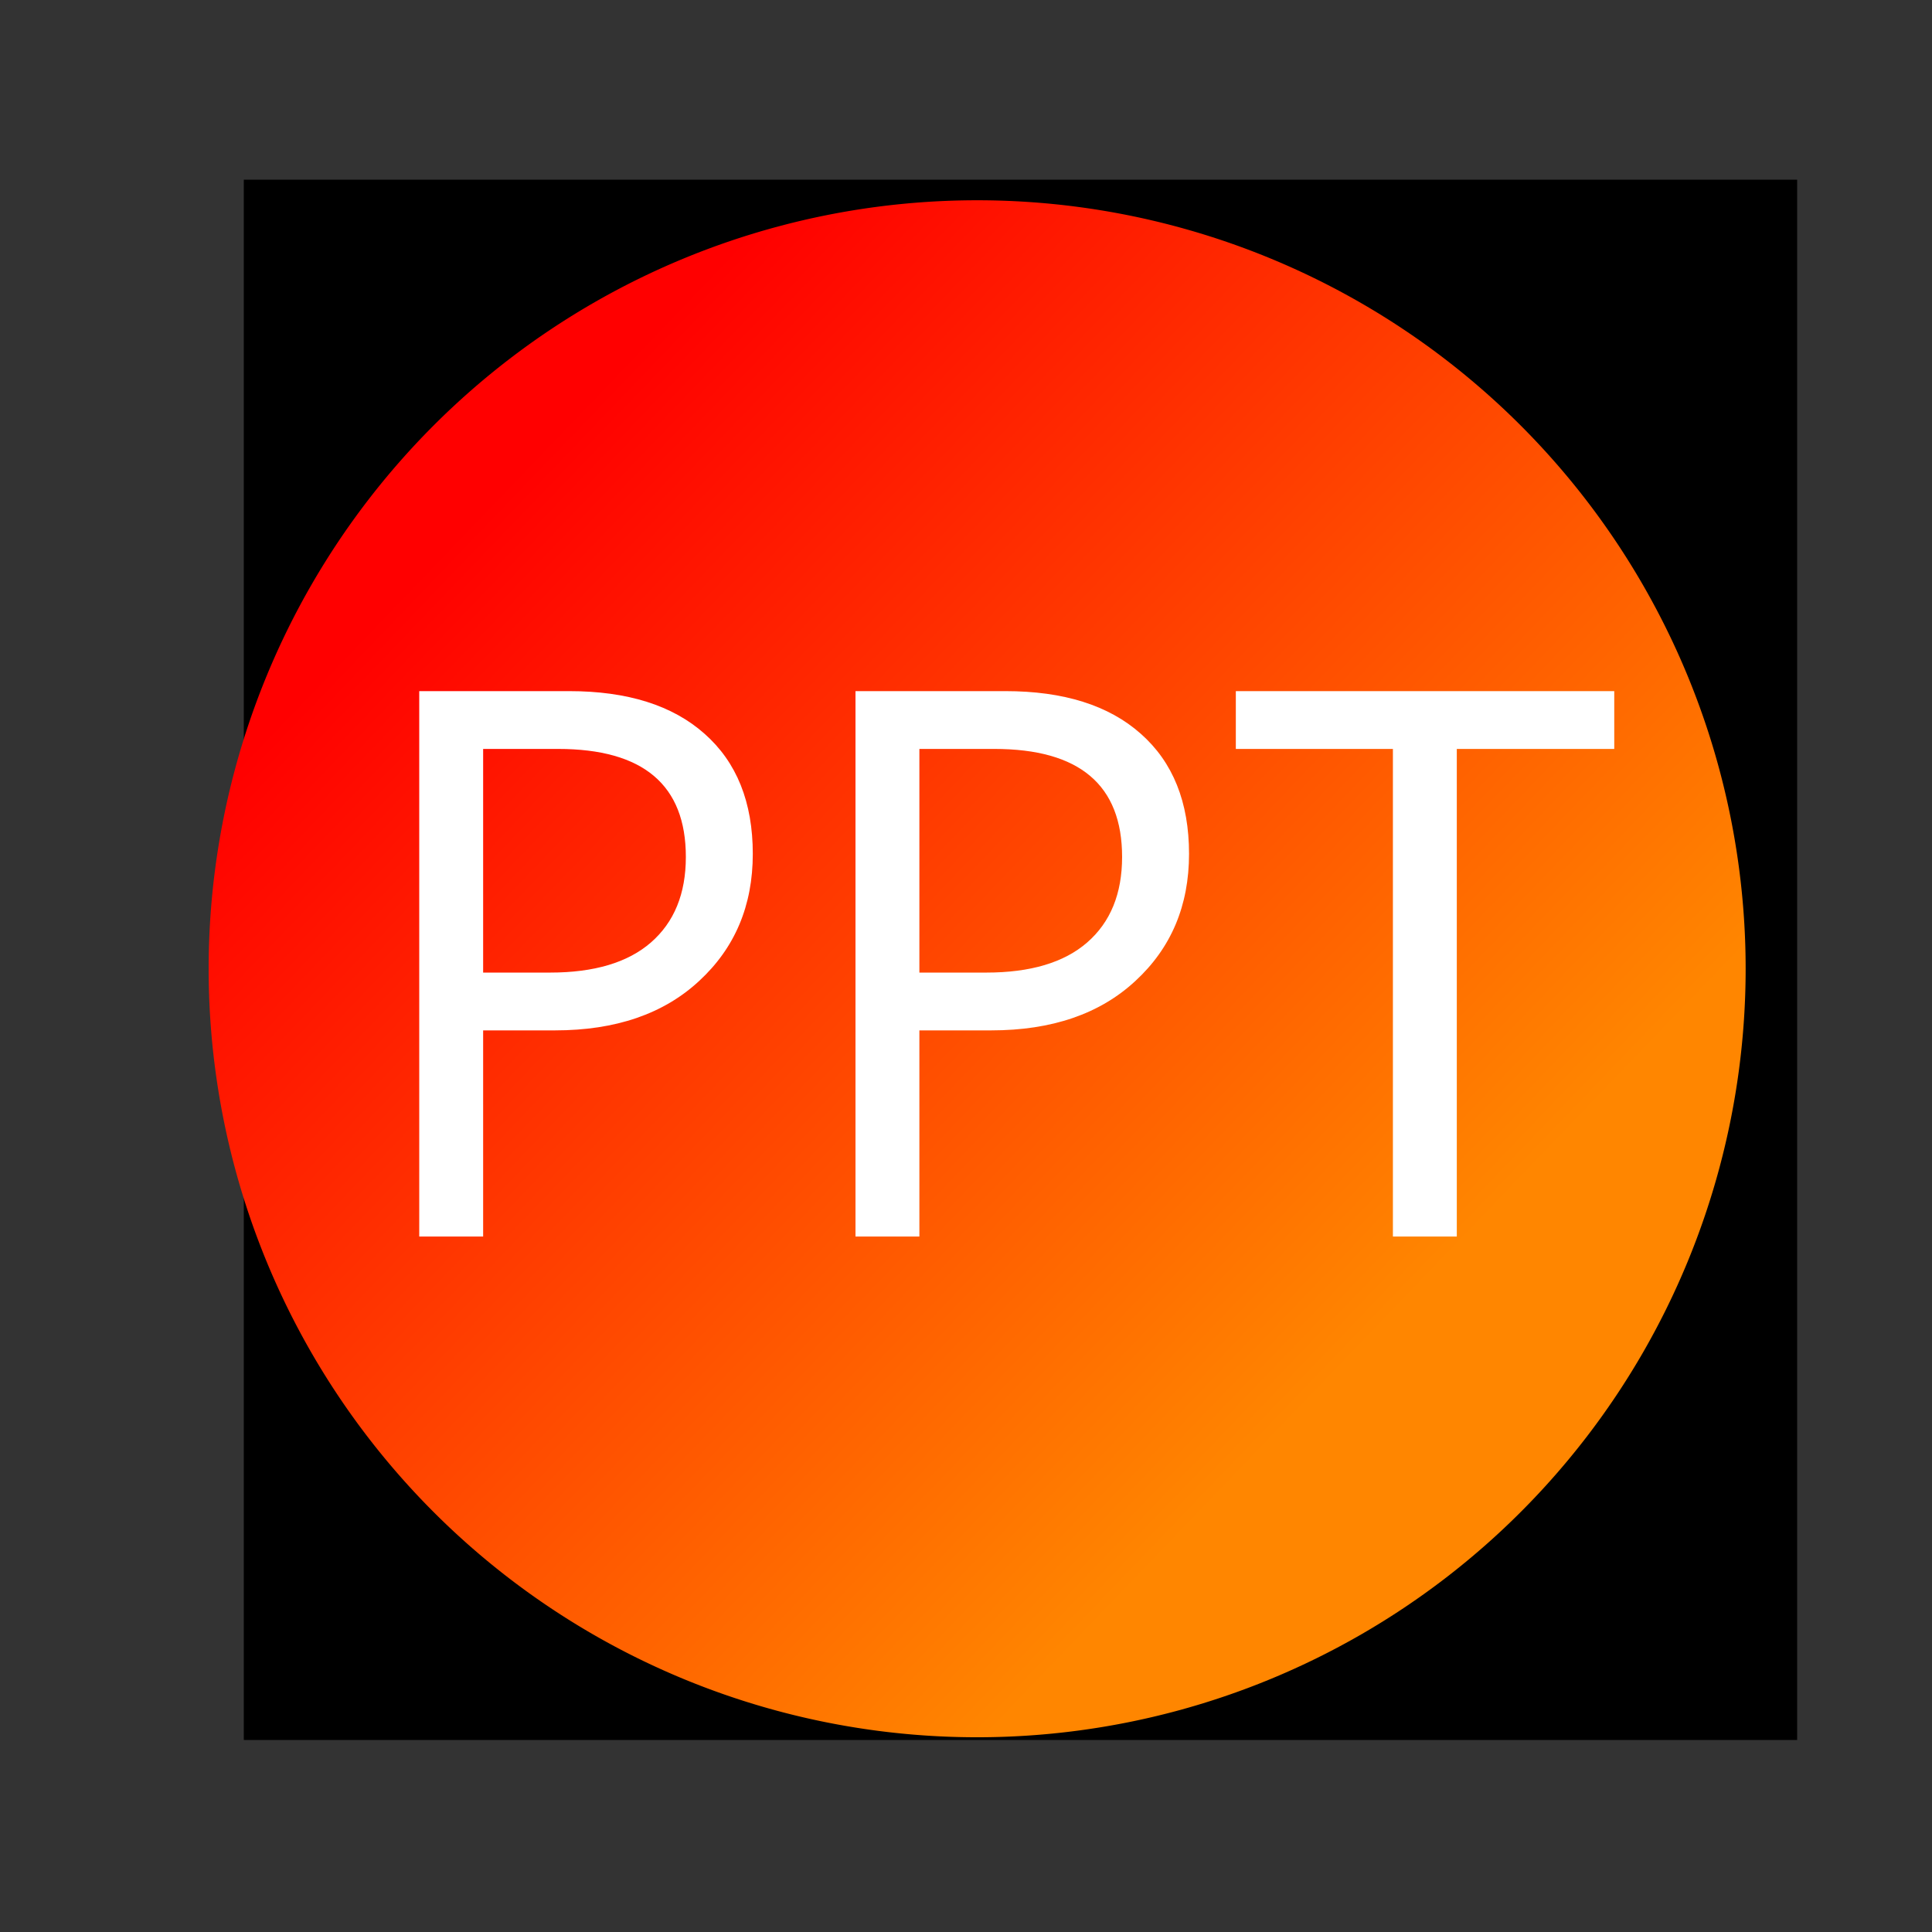
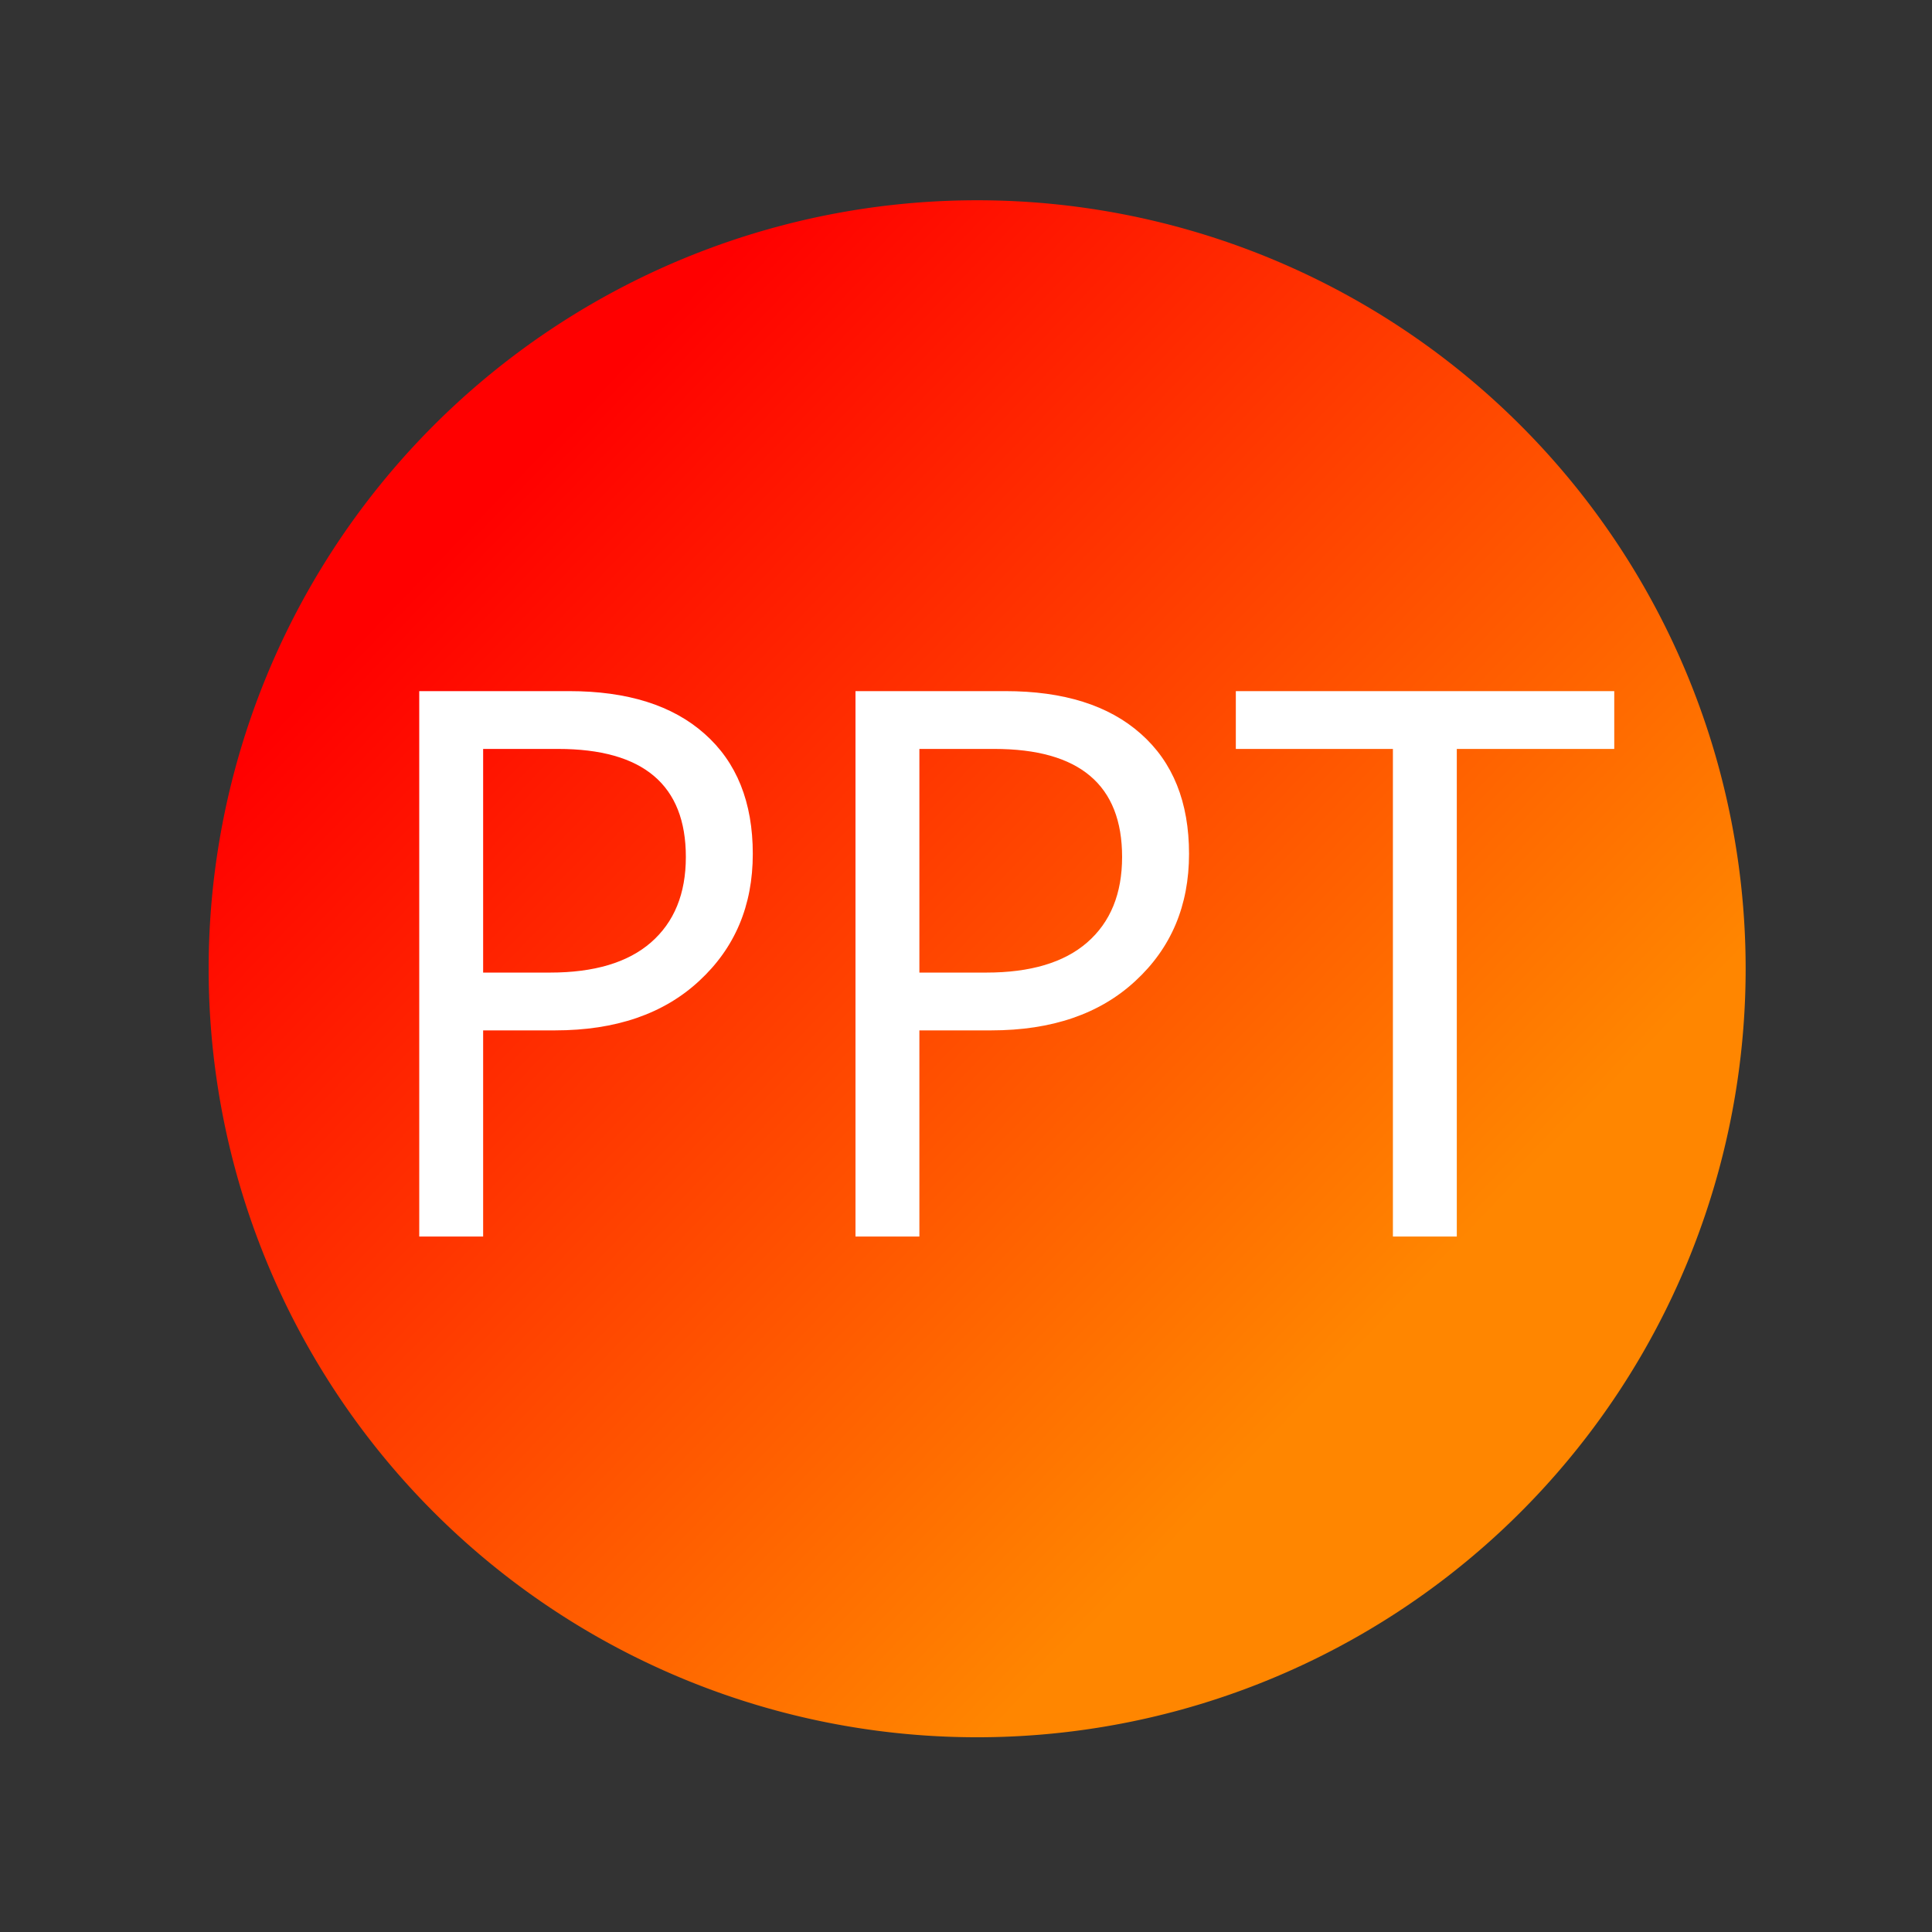
<svg xmlns="http://www.w3.org/2000/svg" xmlns:ns1="http://sodipodi.sourceforge.net/DTD/sodipodi-0.dtd" xmlns:ns2="http://www.inkscape.org/namespaces/inkscape" xmlns:xlink="http://www.w3.org/1999/xlink" id="svg8" version="1.1" viewBox="0 0 210 210" height="210mm" width="210mm" ns1:docname="powerpoint.svg" ns2:version="1.4.2 (ebf0e940d0, 2025-05-08)">
  <rect x="0" y="0" width="210" height="210" fill="#333333" stroke="none" />
  <ns1:namedview id="namedview1" pagecolor="#ffffff" bordercolor="#000000" borderopacity="0.25" ns2:showpageshadow="2" ns2:pageopacity="0.0" ns2:pagecheckerboard="0" ns2:deskcolor="#d1d1d1" ns2:document-units="mm" ns2:zoom="0.74083333" ns2:cx="311.81102" ns2:cy="324.63442" ns2:window-width="1504" ns2:window-height="1211" ns2:window-x="0" ns2:window-y="0" ns2:window-maximized="0" ns2:current-layer="layer1" />
  <title id="title4532">Pakkfailide kategooria</title>
  <defs id="defs2">
    <linearGradient id="linearGradient4562">
      <stop id="stop4558" offset="0" style="stop-color:#ff0000;stop-opacity:1;" />
      <stop id="stop4560" offset="1" style="stop-color:#ff8600;stop-opacity:1" />
    </linearGradient>
    <linearGradient gradientTransform="translate(-0.756,-0.756)" gradientUnits="userSpaceOnUse" y2="227.83" x2="154.97" y1="136.36" x1="59.72" id="linearGradient4564" xlink:href="#linearGradient4562" />
  </defs>
  <g transform="translate(0,-87)" id="layer1">
    <flowRoot transform="matrix(0.265,0,0,0.265,0,87)" style="font-style:normal;font-variant:normal;font-weight:normal;font-stretch:normal;font-size:320px;line-height:1.25;font-family:'Segoe UI';-inkscape-font-specification:'Segoe UI';letter-spacing:0px;word-spacing:0px;fill:#000000;fill-opacity:1;stroke:none" id="flowRoot4534" xml:space="preserve">
      <flowRegion id="flowRegion4536">
-         <rect y="73.701" x="100" height="640" width="637.143" id="rect4538" />
-       </flowRegion>
+         </flowRegion>
      <flowPara id="flowPara4540">PPR%P</flowPara>
    </flowRoot>
    <path id="path4546" style="fill:url(#linearGradient4564);stroke-width:0;stroke-linejoin:round;stroke-miterlimit:0.7" d="M 189.744,192.301 A 83.533,83.533 0 0 1 106.211,275.833 83.533,83.533 0 0 1 22.679,192.301 83.533,83.533 0 0 1 106.211,108.768 83.533,83.533 0 0 1 189.744,192.301 Z" />
    <path d="m 52.515,198.998 v 22.407 h -6.945 v -59.283 h 16.288 q 9.508,0 14.717,4.63 5.25,4.63 5.25,13.064 0,8.434 -5.829,13.808 -5.788,5.374 -15.668,5.374 z m 0,-30.592 v 24.309 h 7.276 q 7.193,0 10.955,-3.266 3.803,-3.307 3.803,-9.302 0,-11.741 -13.891,-11.741 z m 47.418,30.592 v 22.407 h -6.945 v -59.283 h 16.288 q 9.508,0 14.717,4.63 5.25,4.63 5.25,13.064 0,8.434 -5.829,13.808 -5.788,5.374 -15.668,5.374 z m 0,-30.592 v 24.309 h 7.276 q 7.193,0 10.955,-3.266 3.803,-3.307 3.803,-9.302 0,-11.741 -13.891,-11.741 z m 75.53,0 H 158.348 v 52.999 h -6.945 v -52.999 h -17.074 v -6.284 h 41.134 z" id="text4568" style="font-size:84.667px;line-height:1.25;font-family:'Segoe UI';-inkscape-font-specification:'Segoe UI';letter-spacing:0px;word-spacing:0px;fill:#ffffff;stroke-width:0.265" aria-label="PPT" />
  </g>
</svg>